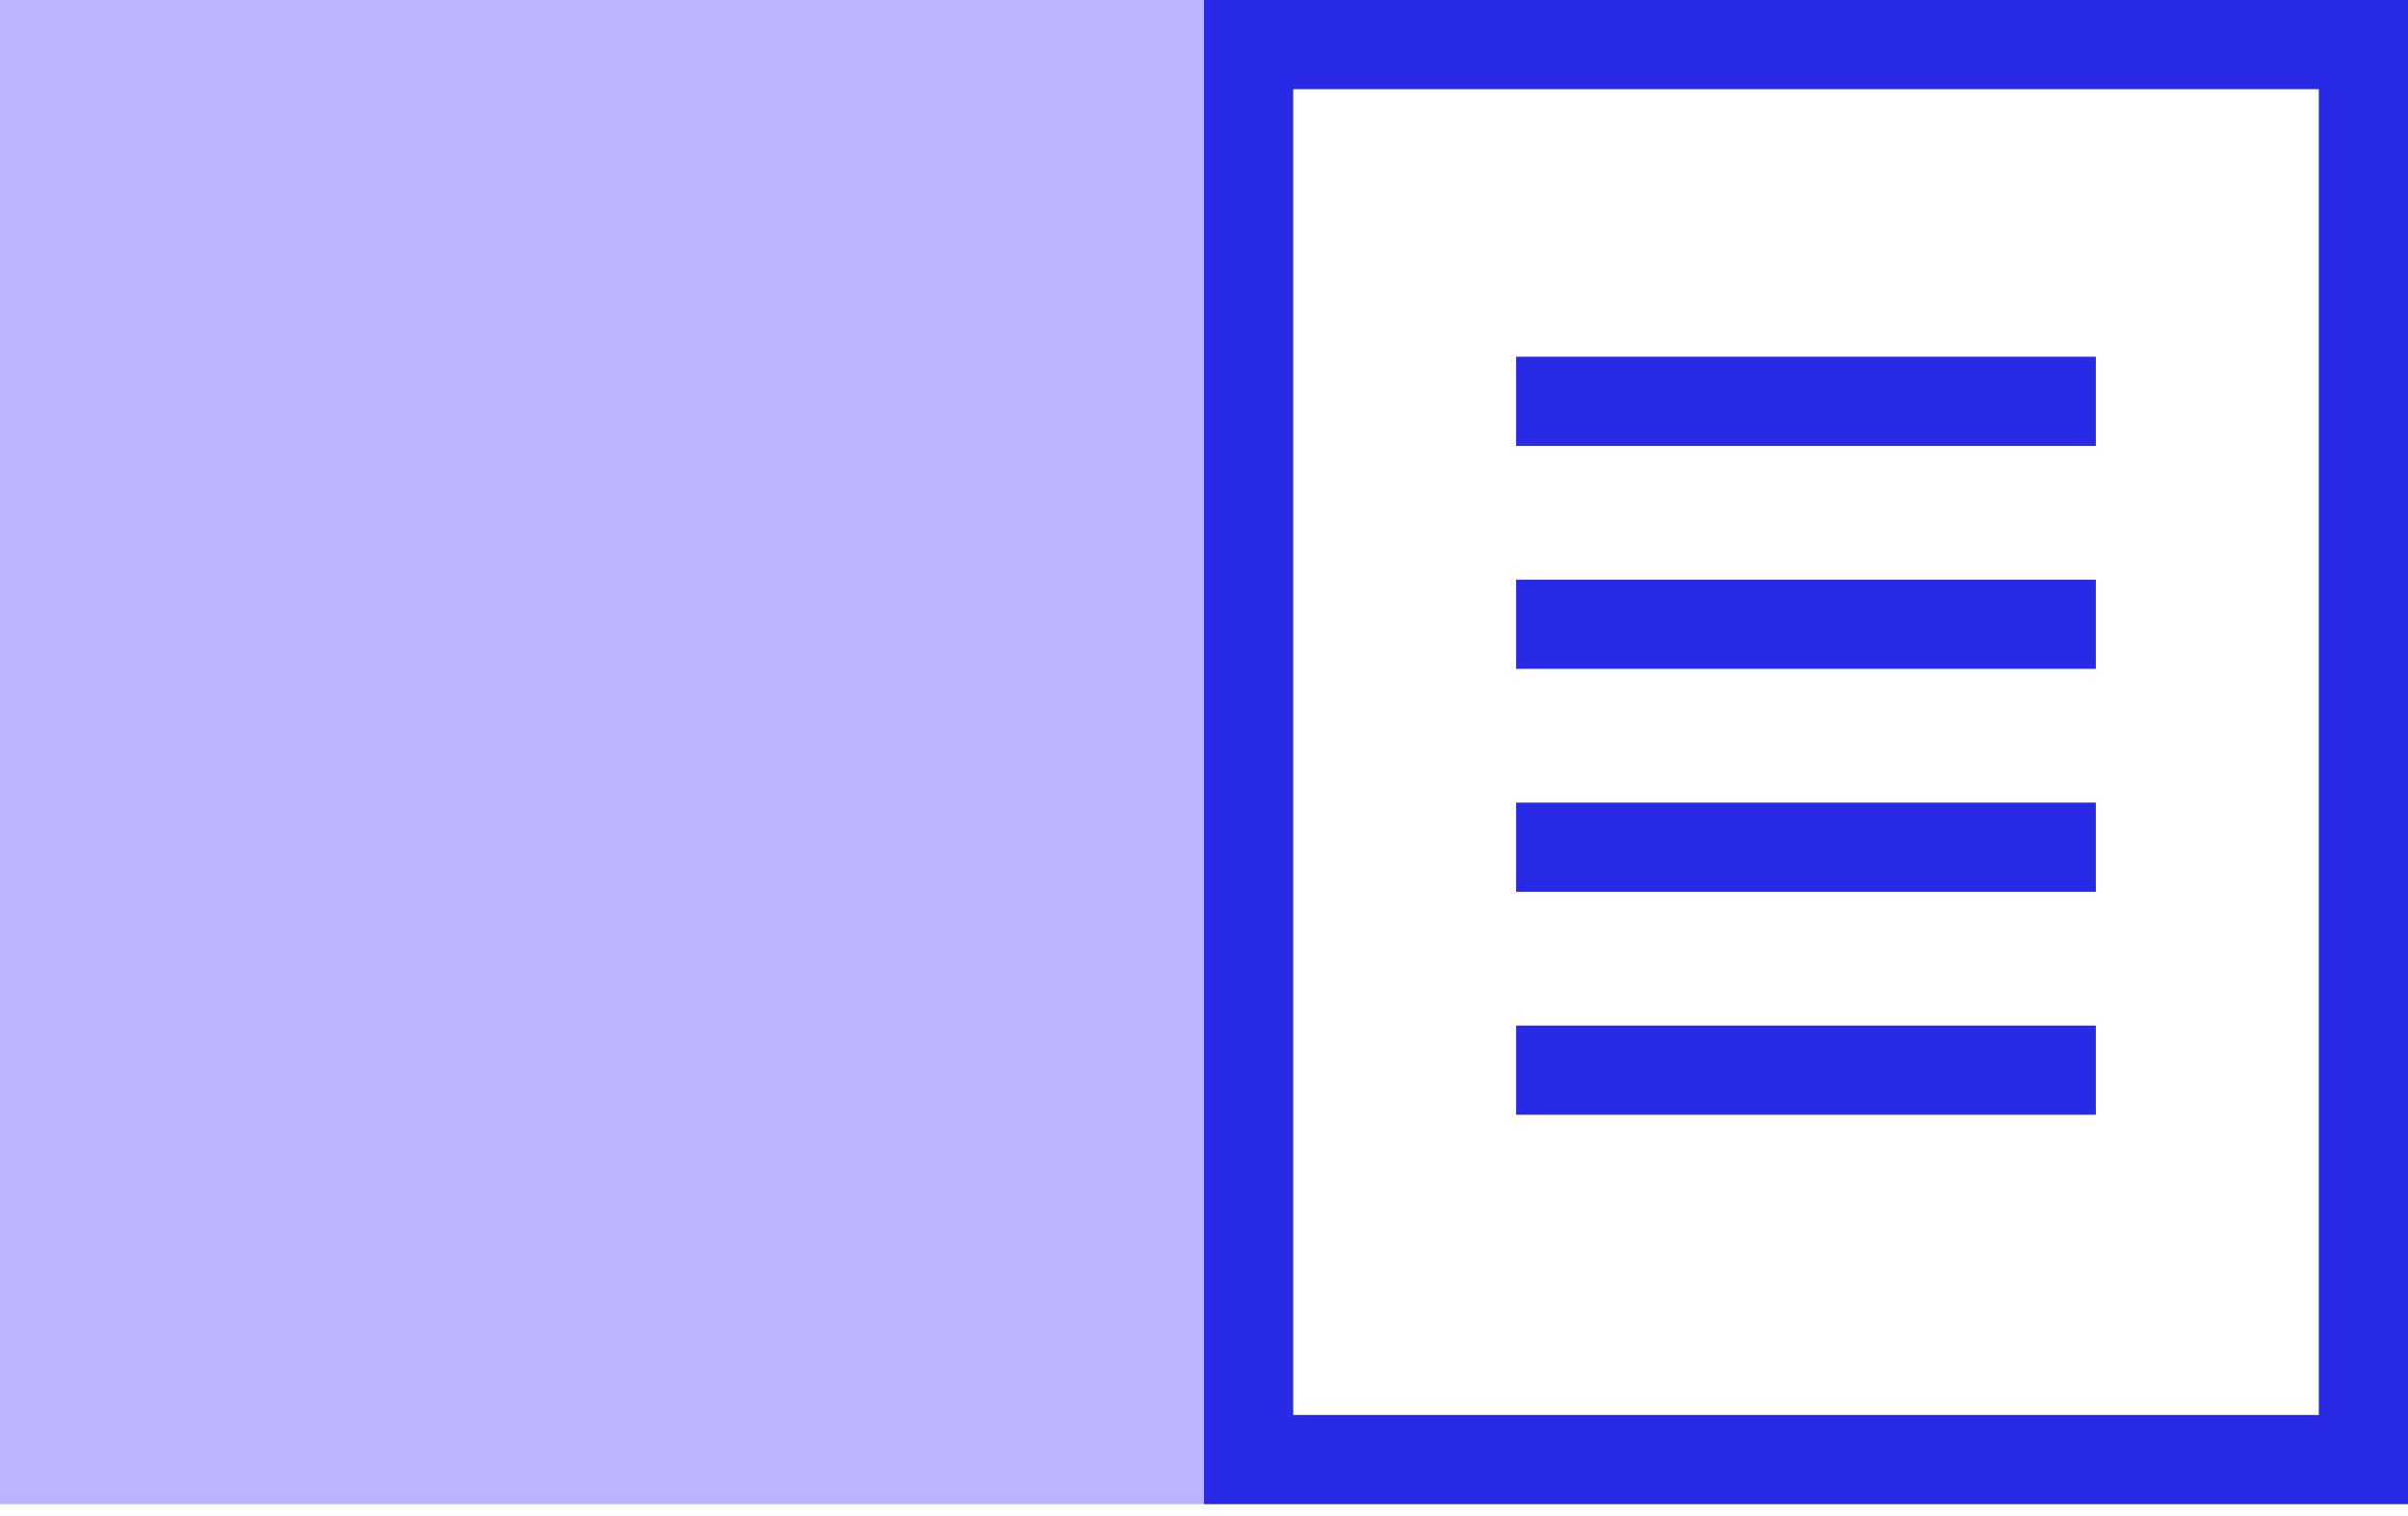
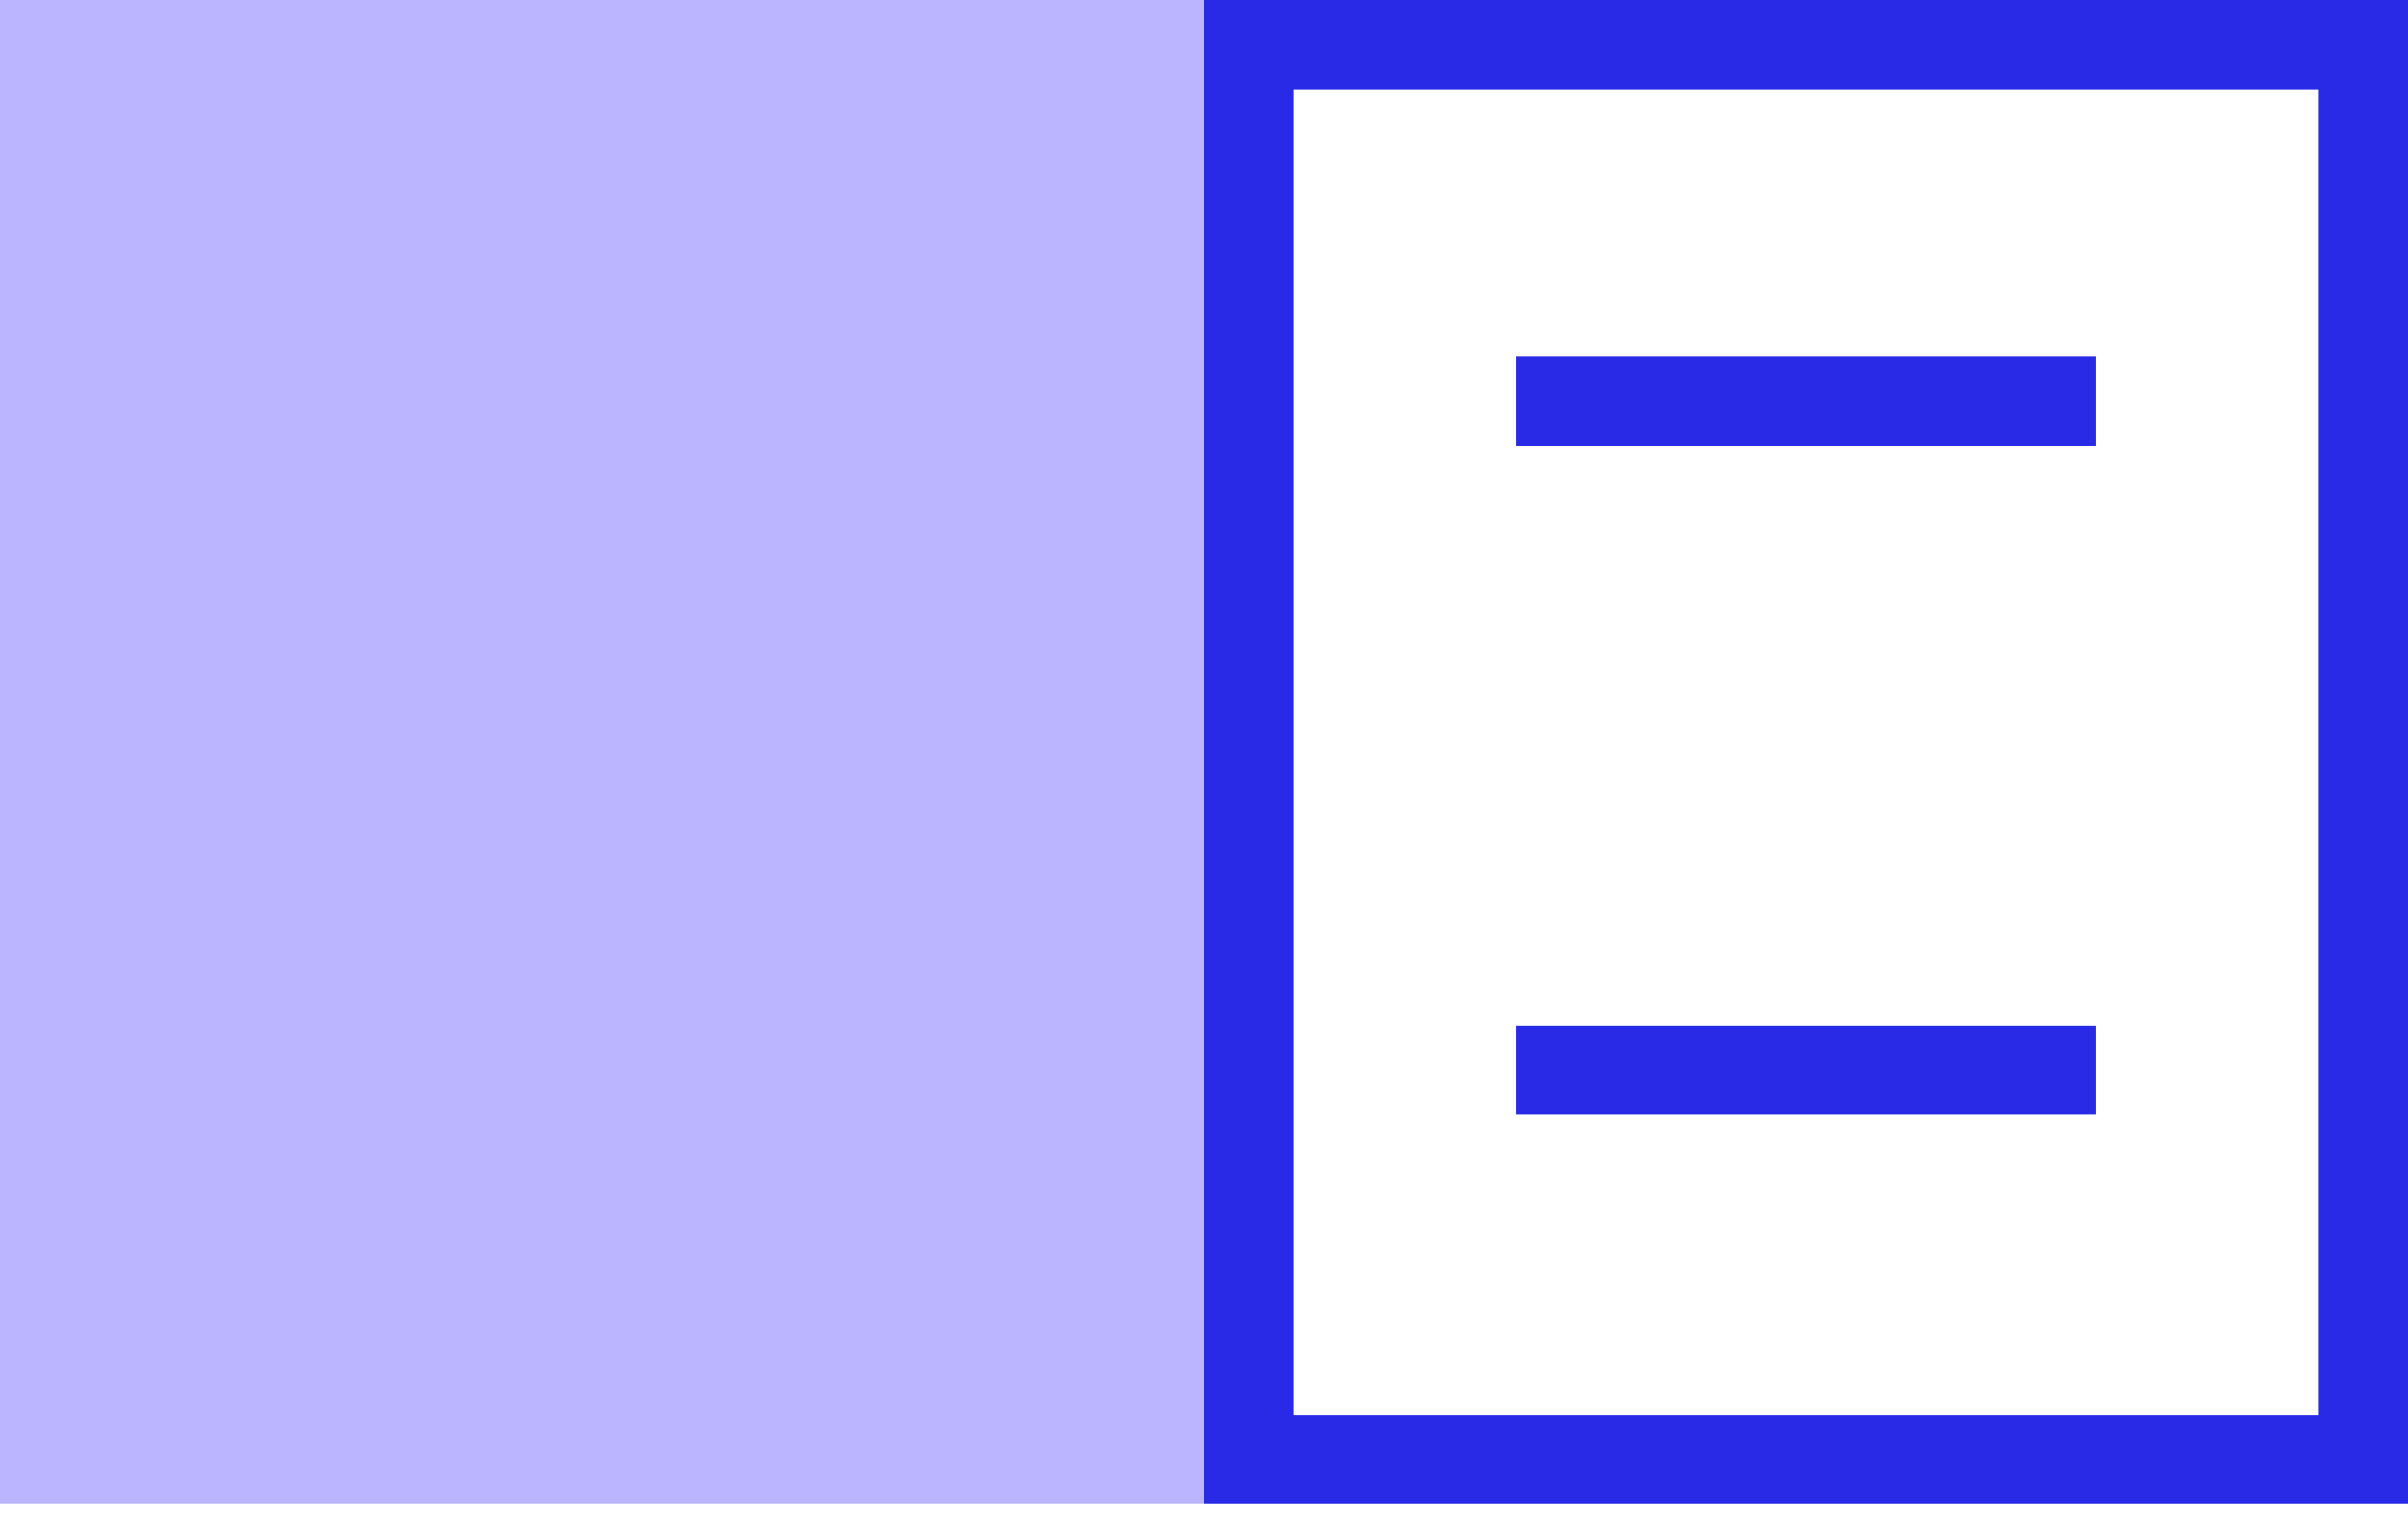
<svg xmlns="http://www.w3.org/2000/svg" width="54" height="34" viewBox="0 0 54 34" fill="none">
  <rect x="27" y="33.733" width="27" height="33.733" transform="rotate(-180 27 33.733)" fill="#BAB5FE" />
  <rect x="53" y="32.733" width="25" height="31.733" transform="rotate(-180 53 32.733)" stroke="#282AE6" stroke-width="2" />
  <line x1="34" y1="9" x2="47" y2="9" stroke="#282AE6" stroke-width="2" />
-   <line x1="34" y1="14" x2="47" y2="14" stroke="#282AE6" stroke-width="2" />
-   <line x1="34" y1="19" x2="47" y2="19" stroke="#282AE6" stroke-width="2" />
  <line x1="34" y1="24" x2="47" y2="24" stroke="#282AE6" stroke-width="2" />
</svg>